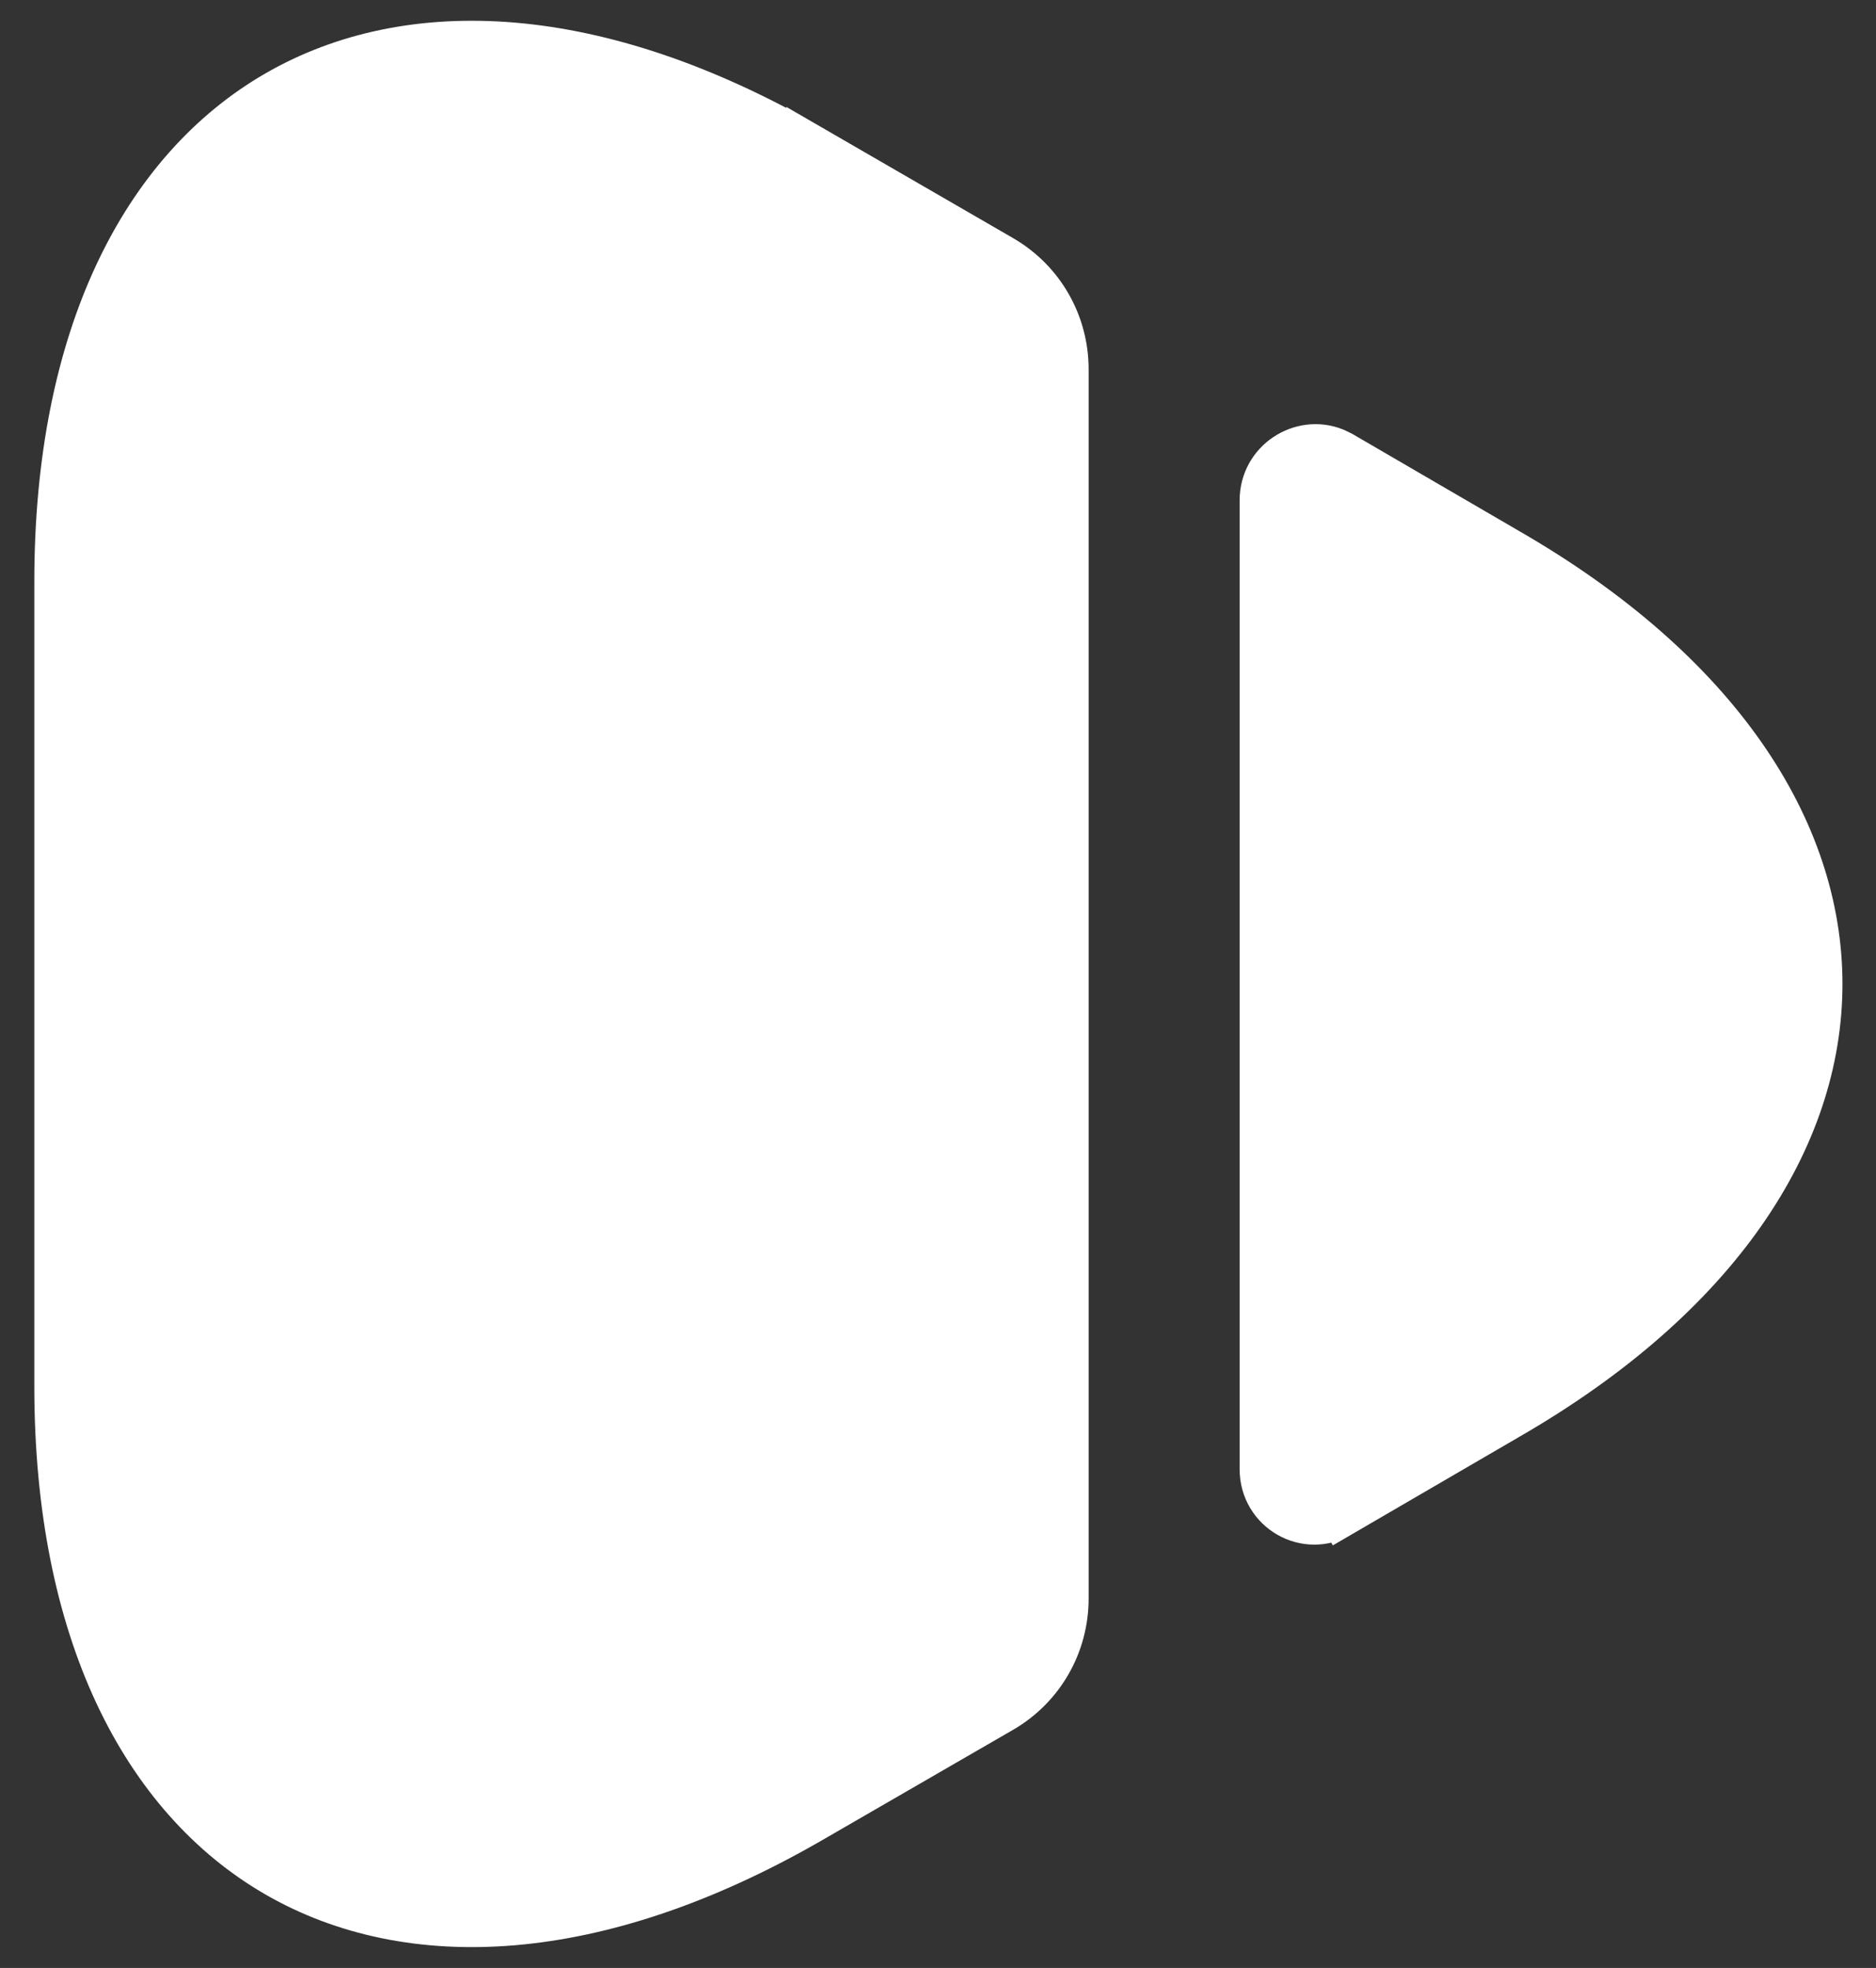
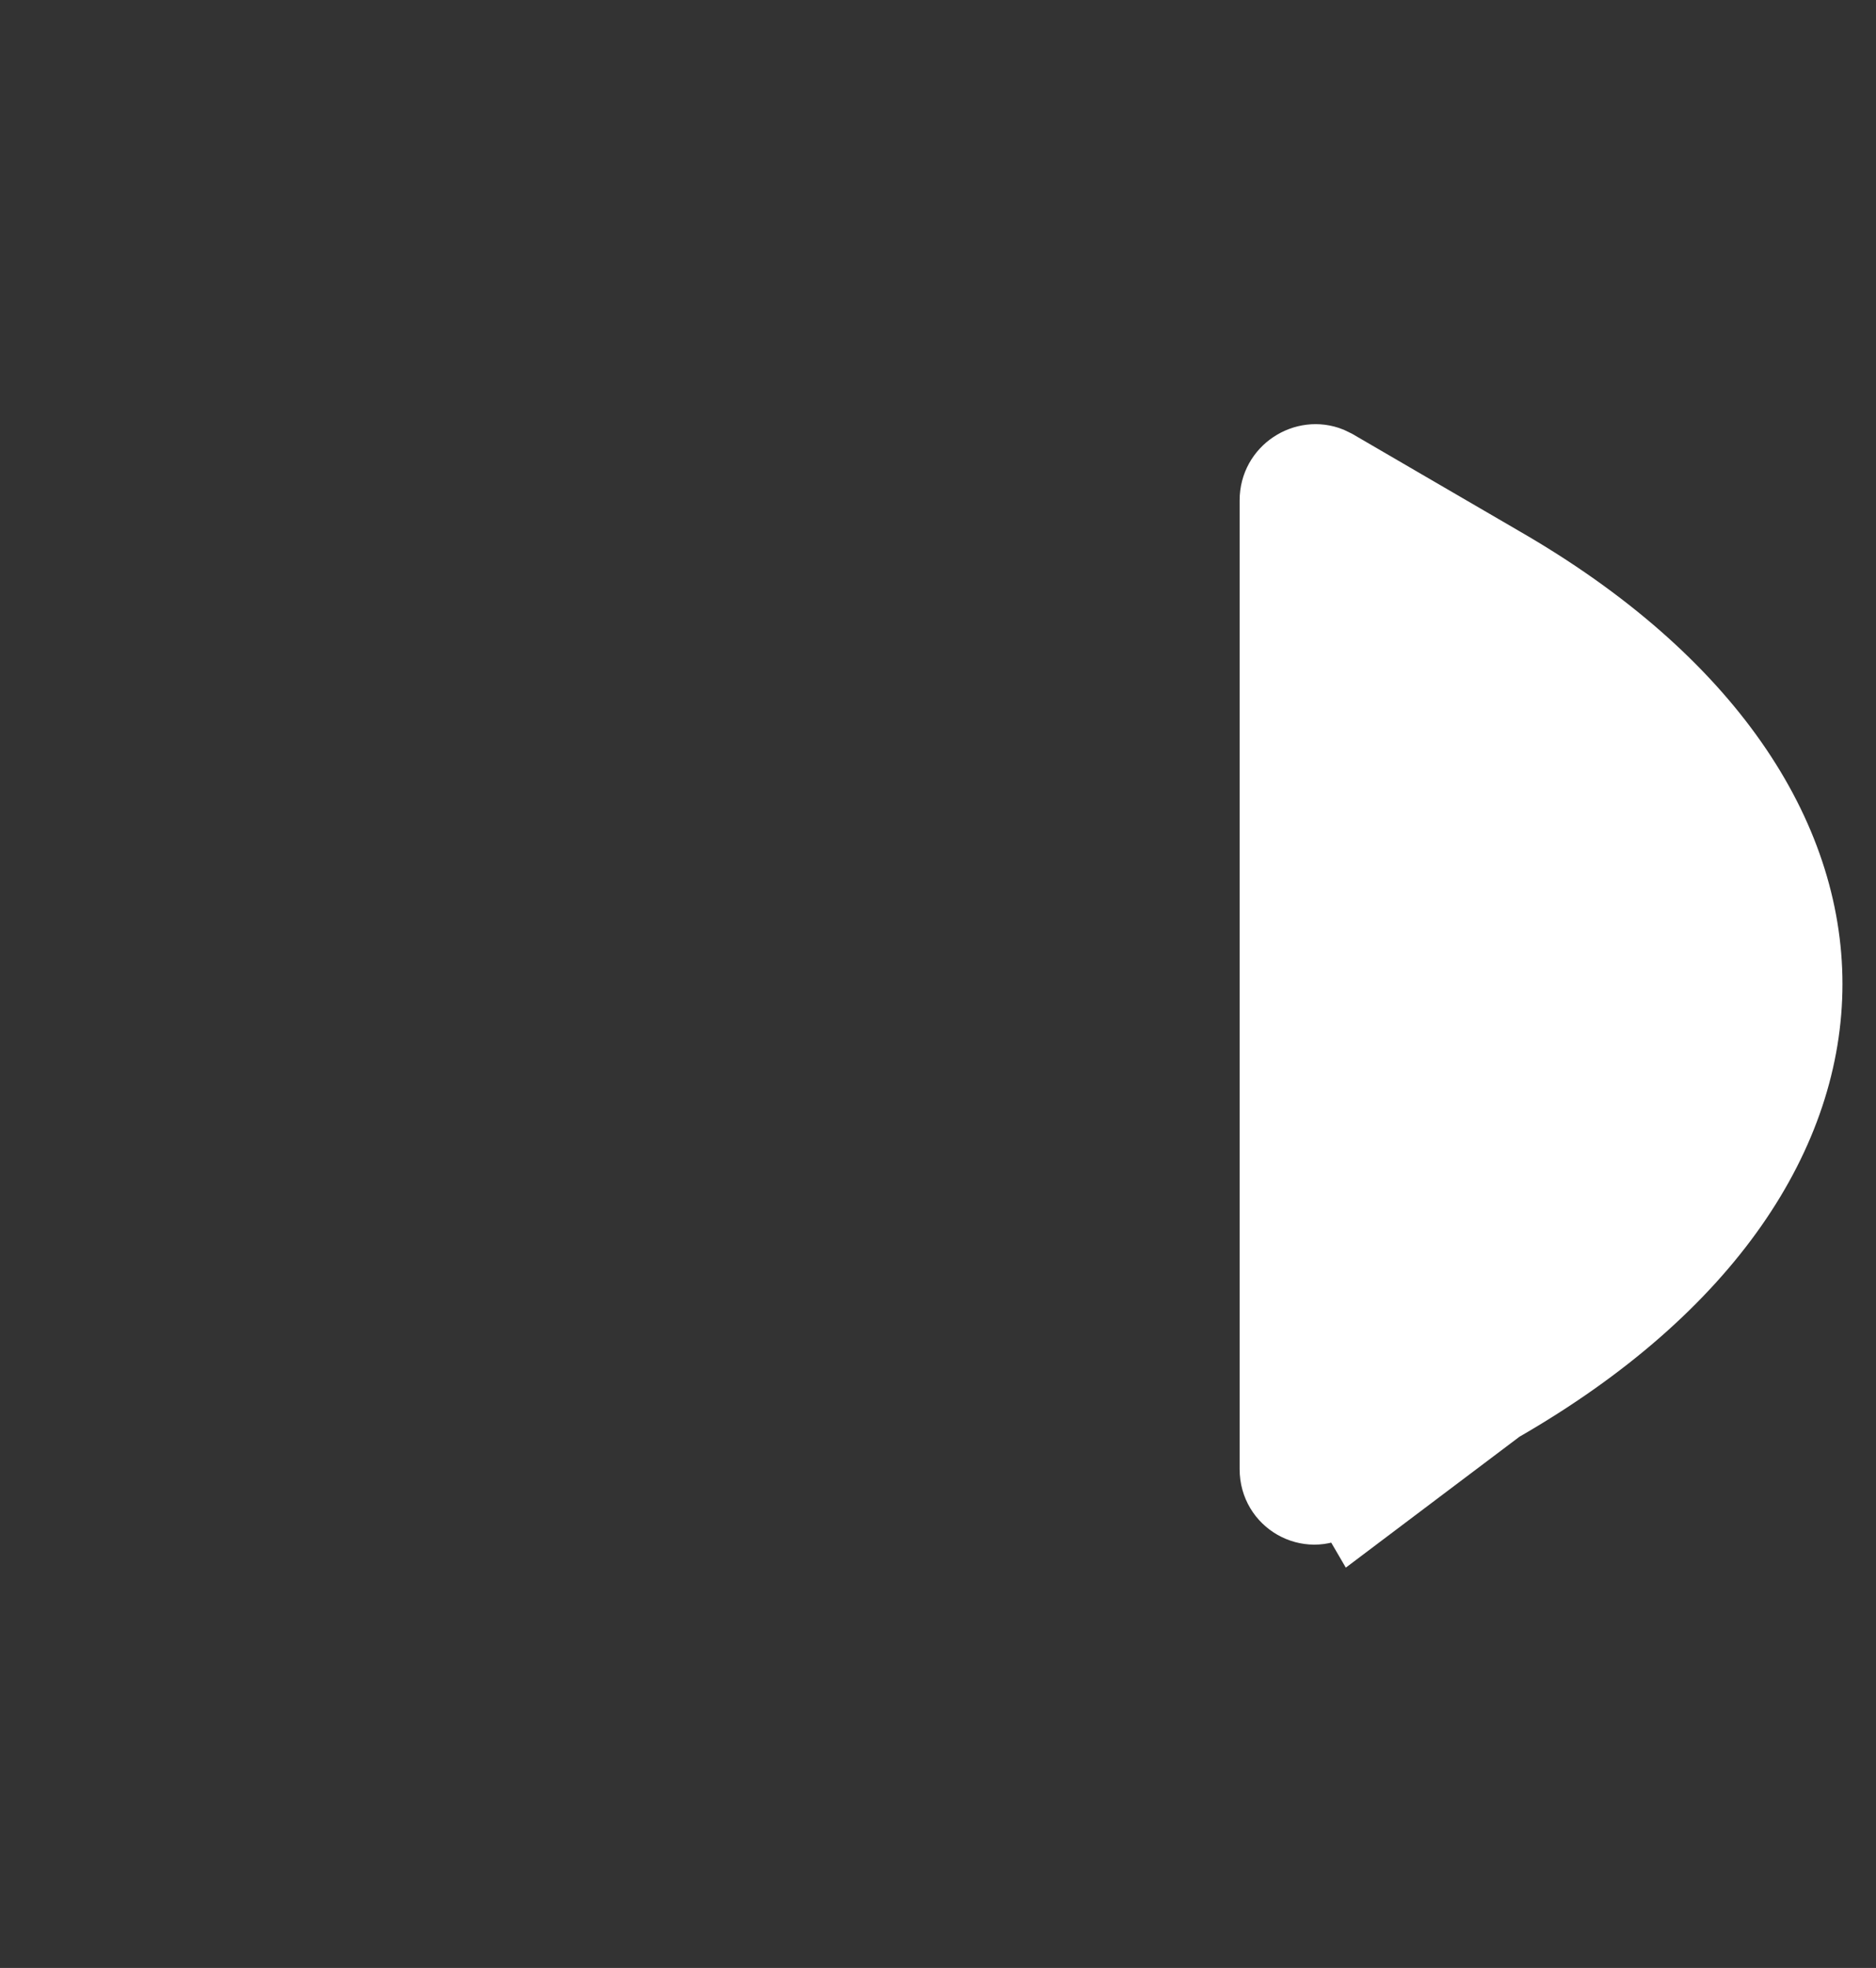
<svg xmlns="http://www.w3.org/2000/svg" width="41" height="43" viewBox="0 0 41 43" fill="none">
  <rect x="0" y="0" width="41" height="43" fill="#333333" stroke="none" />
-   <path d="M6.049 2.038C8.956 0.36 13.053 0.541 17.684 3.203V3.202L21.895 5.638C22.761 6.141 23.292 7.062 23.292 8.069V34.929C23.292 35.936 22.761 36.858 21.895 37.361L17.684 39.795C13.053 42.457 8.956 42.638 6.049 40.96C3.142 39.282 1.25 35.645 1.25 30.288V12.71C1.25 7.353 3.142 3.716 6.049 2.038Z" fill="white" stroke="white" />
-   <path d="M27.592 10.934C27.592 10.088 28.444 9.556 29.169 9.849L29.312 9.918L32.93 12.024L32.933 12.026C37.563 14.688 39.767 18.145 39.767 21.5C39.767 24.856 37.562 28.312 32.933 30.974L32.93 30.976L29.31 33.083L29.561 33.515L29.309 33.083L29.302 33.087C28.557 33.539 27.592 33.003 27.592 32.099V10.934Z" fill="white" stroke="white" />
+   <path d="M27.592 10.934C27.592 10.088 28.444 9.556 29.169 9.849L29.312 9.918L32.93 12.024L32.933 12.026C37.563 14.688 39.767 18.145 39.767 21.5C39.767 24.856 37.562 28.312 32.933 30.974L32.93 30.976L29.561 33.515L29.309 33.083L29.302 33.087C28.557 33.539 27.592 33.003 27.592 32.099V10.934Z" fill="white" stroke="white" />
</svg>